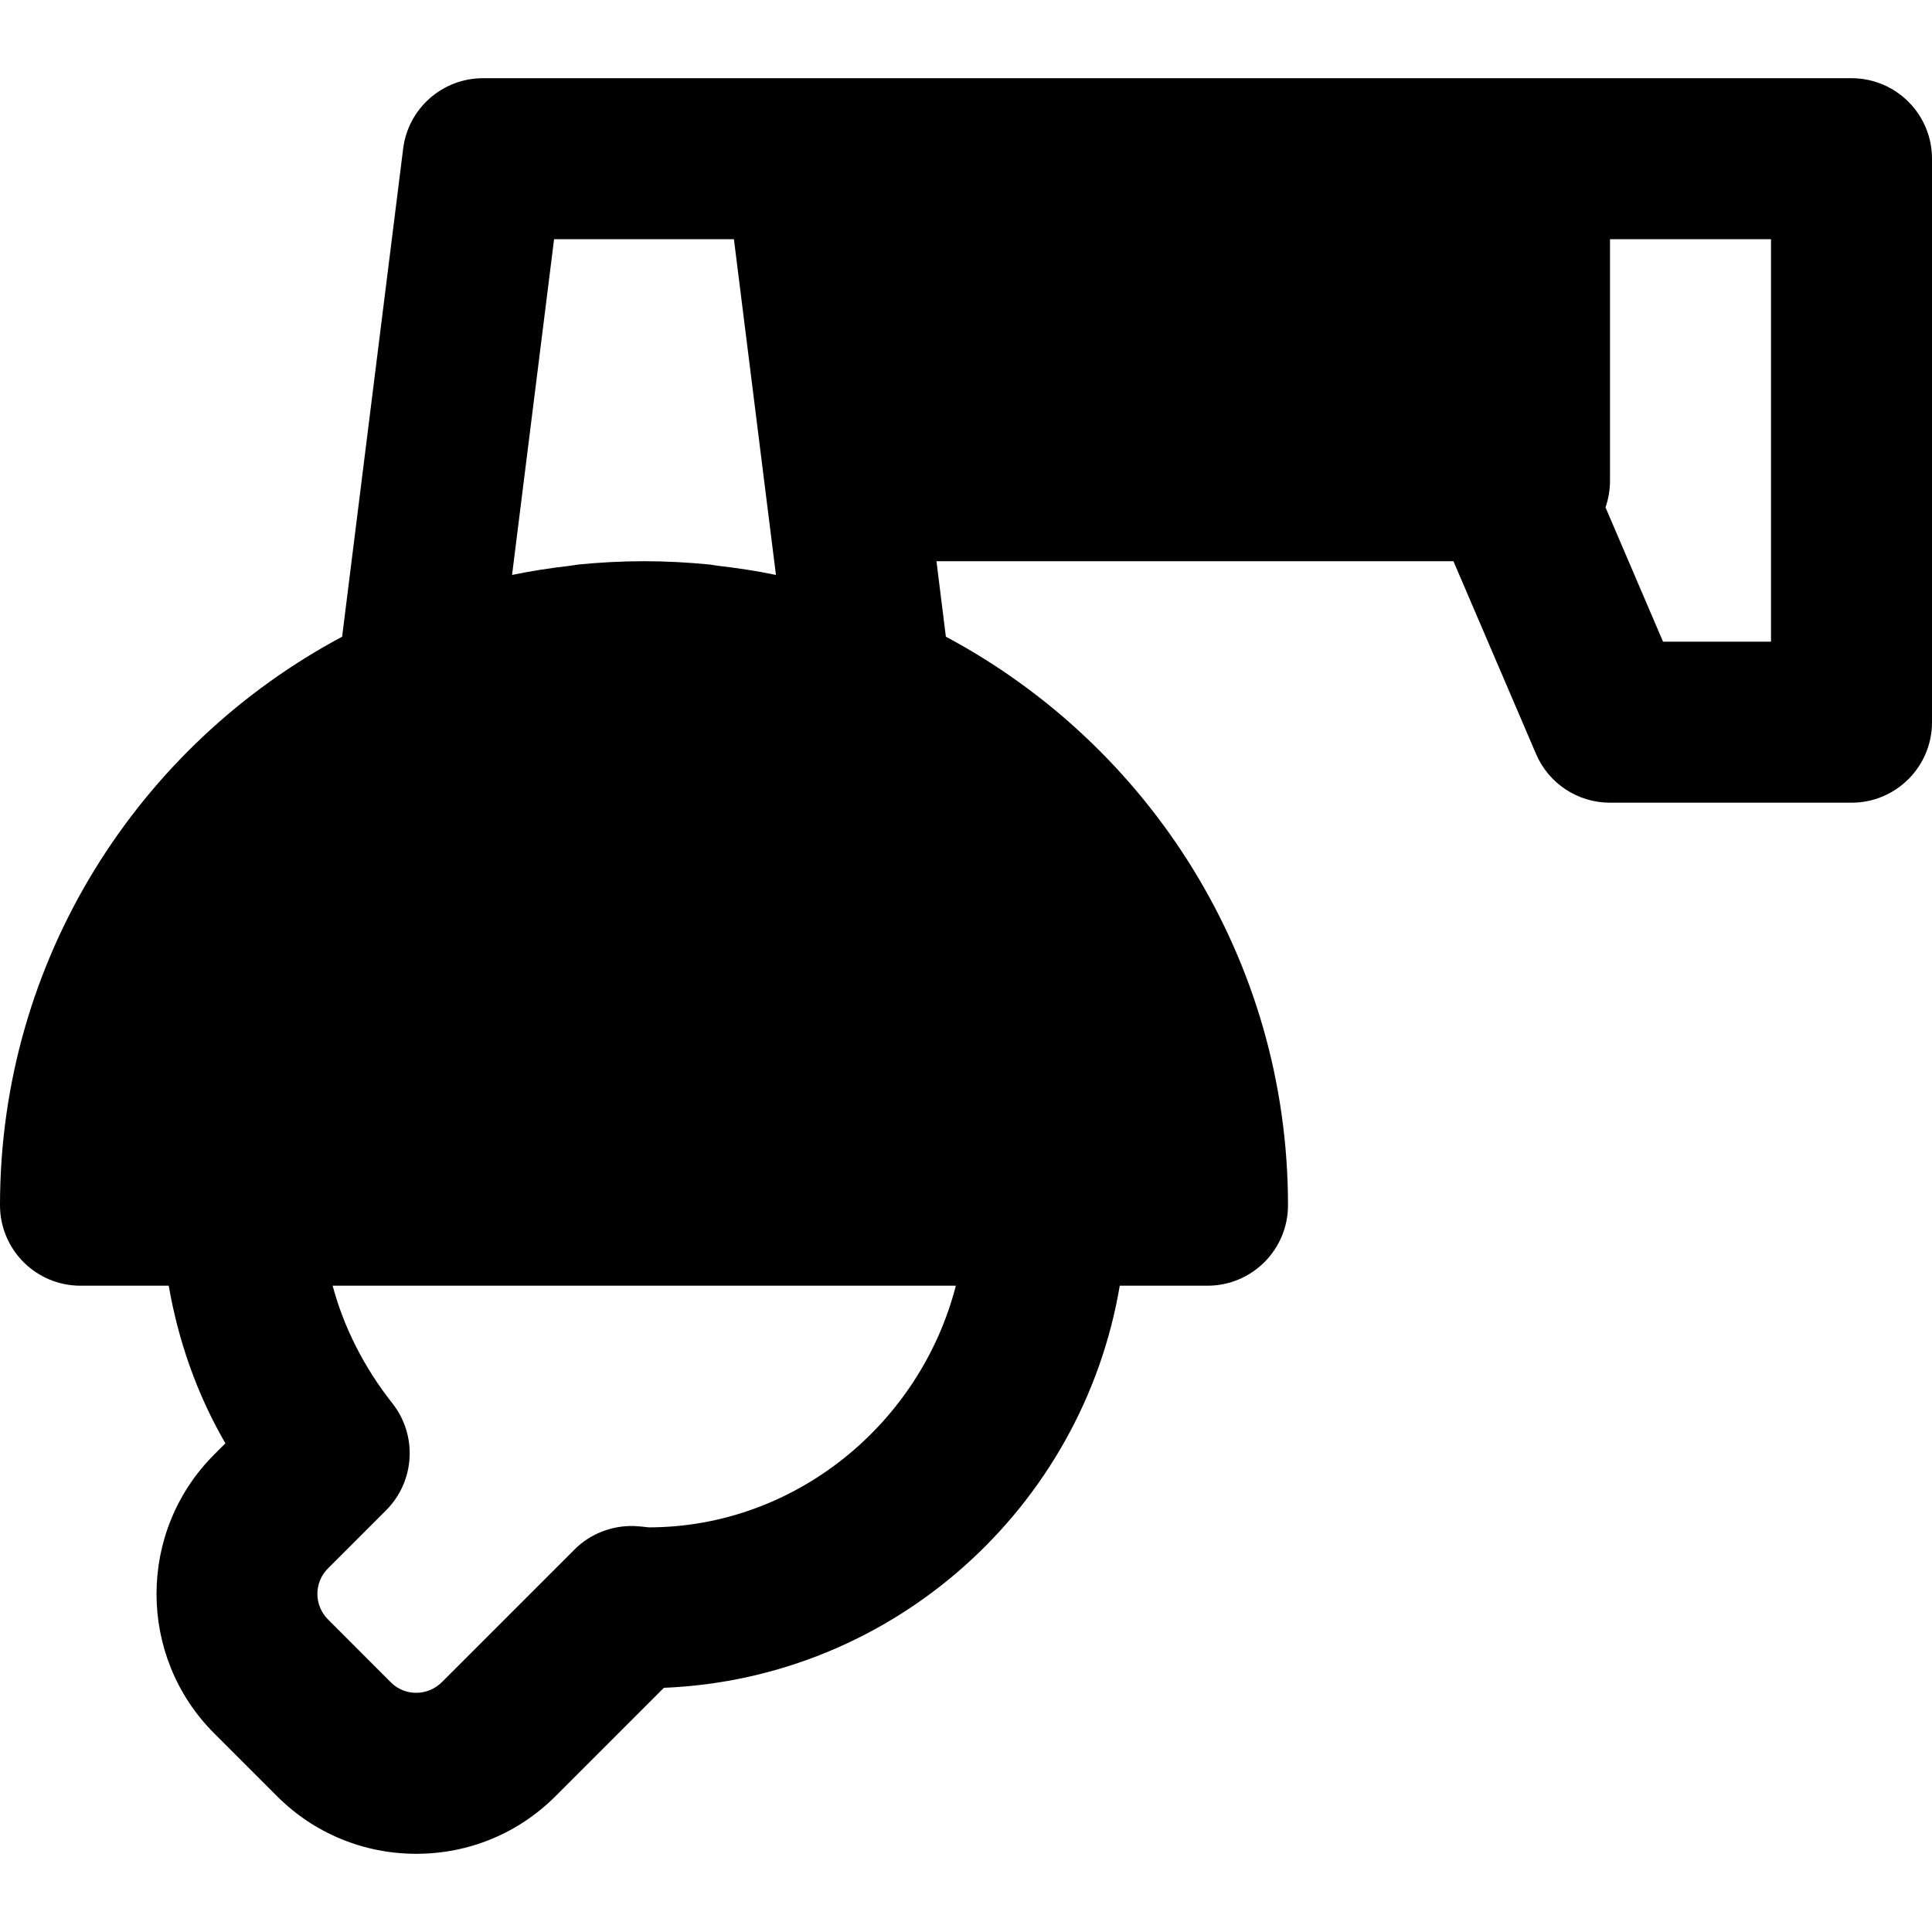
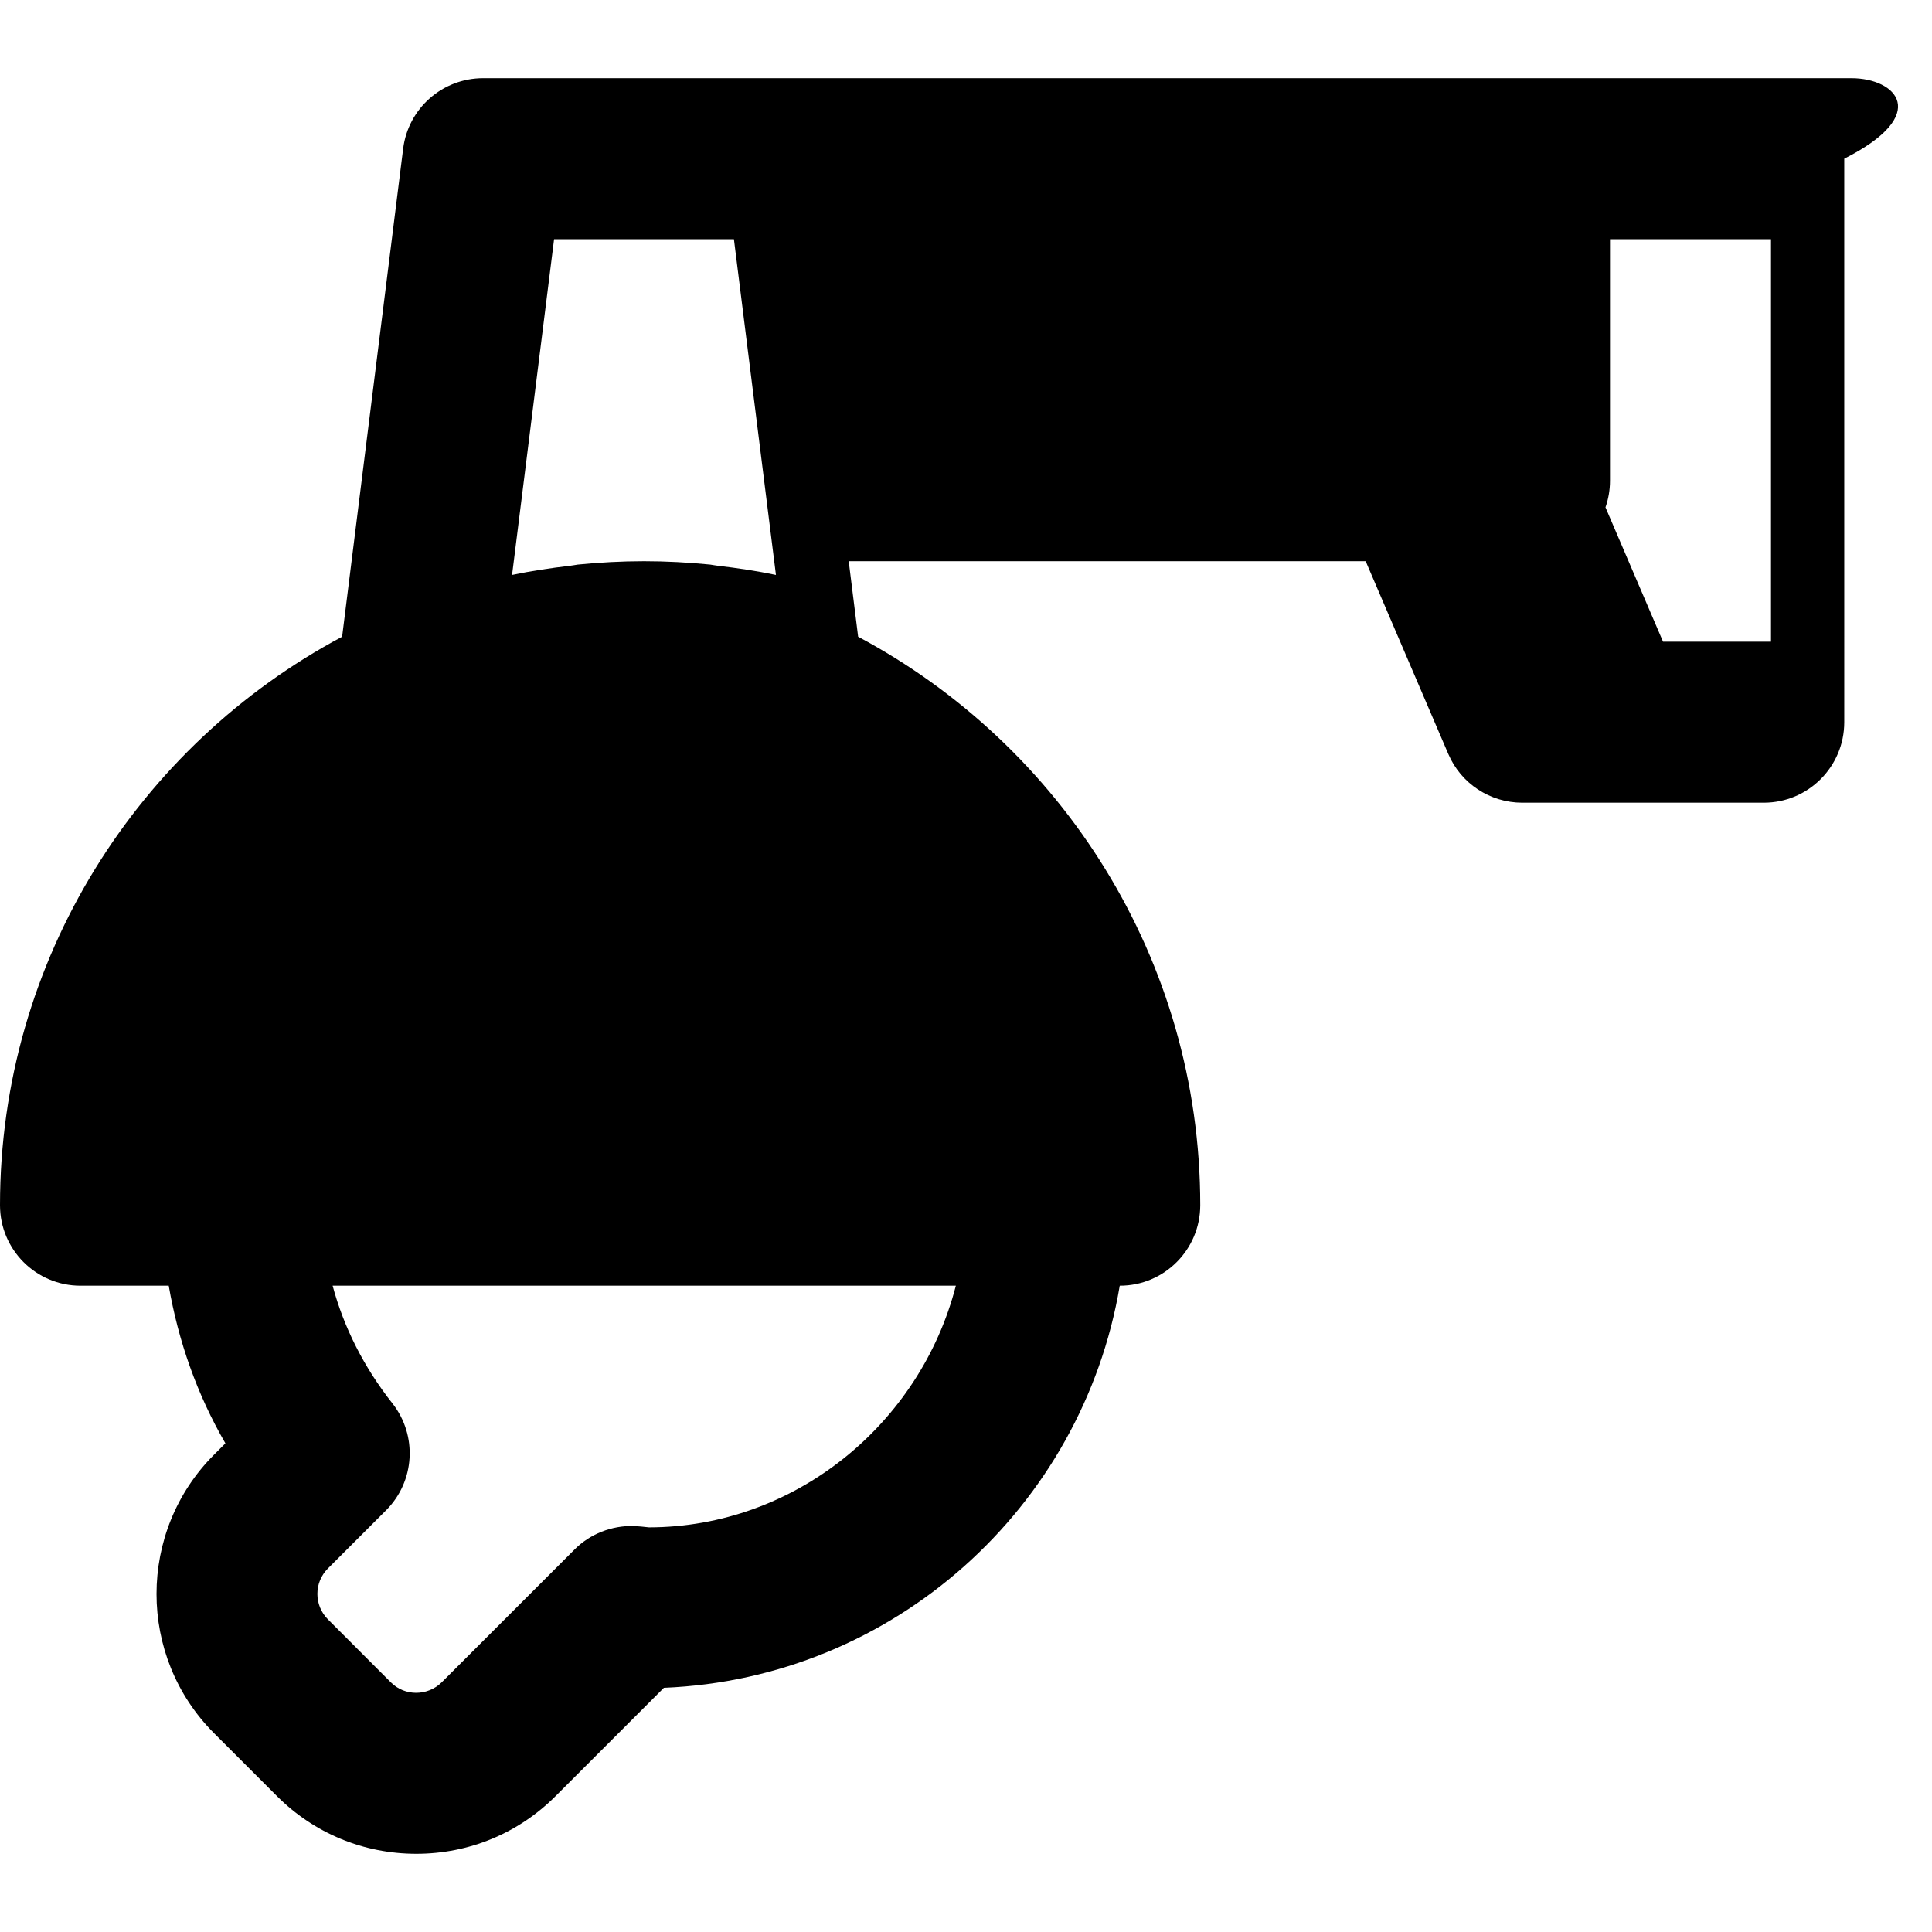
<svg xmlns="http://www.w3.org/2000/svg" fill="#000000" height="800px" width="800px" version="1.1" id="Layer_1" viewBox="0 0 491.52 491.52" xml:space="preserve">
  <g>
    <g>
-       <path d="M471.04,19.896h-81.92H204.8h-81.92c-10.322,0-19.046,7.68-20.316,17.94L87.04,161.987    C35.308,189.573,0,244.029,0,306.616c0,11.305,9.155,20.48,20.48,20.48h22.446c2.437,14.029,7.148,27.566,14.418,40.1    l-2.867,2.867c-19.538,19.538-19.538,51.343-0.021,70.881l15.995,15.995c9.462,9.482,22.077,14.684,35.471,14.684    c13.373,0,25.969-5.202,35.43-14.684l27.546-27.546c58.491-2.376,106.475-45.896,115.978-102.298H307.2    c11.325,0,20.48-9.175,20.48-20.48c0-62.587-35.308-117.043-87.04-144.63l-2.396-19.21h131.523l21.013,49.029    c3.215,7.537,10.629,12.411,18.821,12.411h61.44c11.325,0,20.48-9.175,20.48-20.48V40.376    C491.52,29.071,482.365,19.896,471.04,19.896z M140.964,60.856h45.752l5.345,42.701l2.662,21.279l2.683,21.422h-0.061    c-4.792-1.004-9.708-1.741-14.643-2.314c-0.676-0.061-1.331-0.225-2.007-0.307c-5.55-0.553-11.162-0.86-16.855-0.86    c-5.693,0-11.305,0.307-16.855,0.86c-0.676,0.082-1.331,0.246-2.007,0.307c-4.936,0.573-9.851,1.311-14.643,2.314h-0.061    L140.964,60.856z M243.18,327.096c-9.093,35.287-41.042,61.44-78.07,61.481c-0.799-0.102-3.113-0.328-3.912-0.348    c-5.591-0.123-11.08,2.007-15.032,5.98l-33.771,33.771c-3.604,3.564-9.4,3.604-12.964,0.021l-15.995-16.015    c-3.584-3.584-3.584-9.38,0-12.964l14.807-14.807c7.332-7.352,8.008-19.026,1.597-27.177    c-7.229-9.155-12.349-19.272-15.217-29.942H243.18z M450.56,163.256h-27.464l-14.643-34.181c0.737-2.109,1.147-4.403,1.147-6.779    v-61.44h40.96V163.256z" />
+       <path d="M471.04,19.896h-81.92H204.8h-81.92c-10.322,0-19.046,7.68-20.316,17.94L87.04,161.987    C35.308,189.573,0,244.029,0,306.616c0,11.305,9.155,20.48,20.48,20.48h22.446c2.437,14.029,7.148,27.566,14.418,40.1    l-2.867,2.867c-19.538,19.538-19.538,51.343-0.021,70.881l15.995,15.995c9.462,9.482,22.077,14.684,35.471,14.684    c13.373,0,25.969-5.202,35.43-14.684l27.546-27.546c58.491-2.376,106.475-45.896,115.978-102.298c11.325,0,20.48-9.175,20.48-20.48c0-62.587-35.308-117.043-87.04-144.63l-2.396-19.21h131.523l21.013,49.029    c3.215,7.537,10.629,12.411,18.821,12.411h61.44c11.325,0,20.48-9.175,20.48-20.48V40.376    C491.52,29.071,482.365,19.896,471.04,19.896z M140.964,60.856h45.752l5.345,42.701l2.662,21.279l2.683,21.422h-0.061    c-4.792-1.004-9.708-1.741-14.643-2.314c-0.676-0.061-1.331-0.225-2.007-0.307c-5.55-0.553-11.162-0.86-16.855-0.86    c-5.693,0-11.305,0.307-16.855,0.86c-0.676,0.082-1.331,0.246-2.007,0.307c-4.936,0.573-9.851,1.311-14.643,2.314h-0.061    L140.964,60.856z M243.18,327.096c-9.093,35.287-41.042,61.44-78.07,61.481c-0.799-0.102-3.113-0.328-3.912-0.348    c-5.591-0.123-11.08,2.007-15.032,5.98l-33.771,33.771c-3.604,3.564-9.4,3.604-12.964,0.021l-15.995-16.015    c-3.584-3.584-3.584-9.38,0-12.964l14.807-14.807c7.332-7.352,8.008-19.026,1.597-27.177    c-7.229-9.155-12.349-19.272-15.217-29.942H243.18z M450.56,163.256h-27.464l-14.643-34.181c0.737-2.109,1.147-4.403,1.147-6.779    v-61.44h40.96V163.256z" />
    </g>
  </g>
</svg>